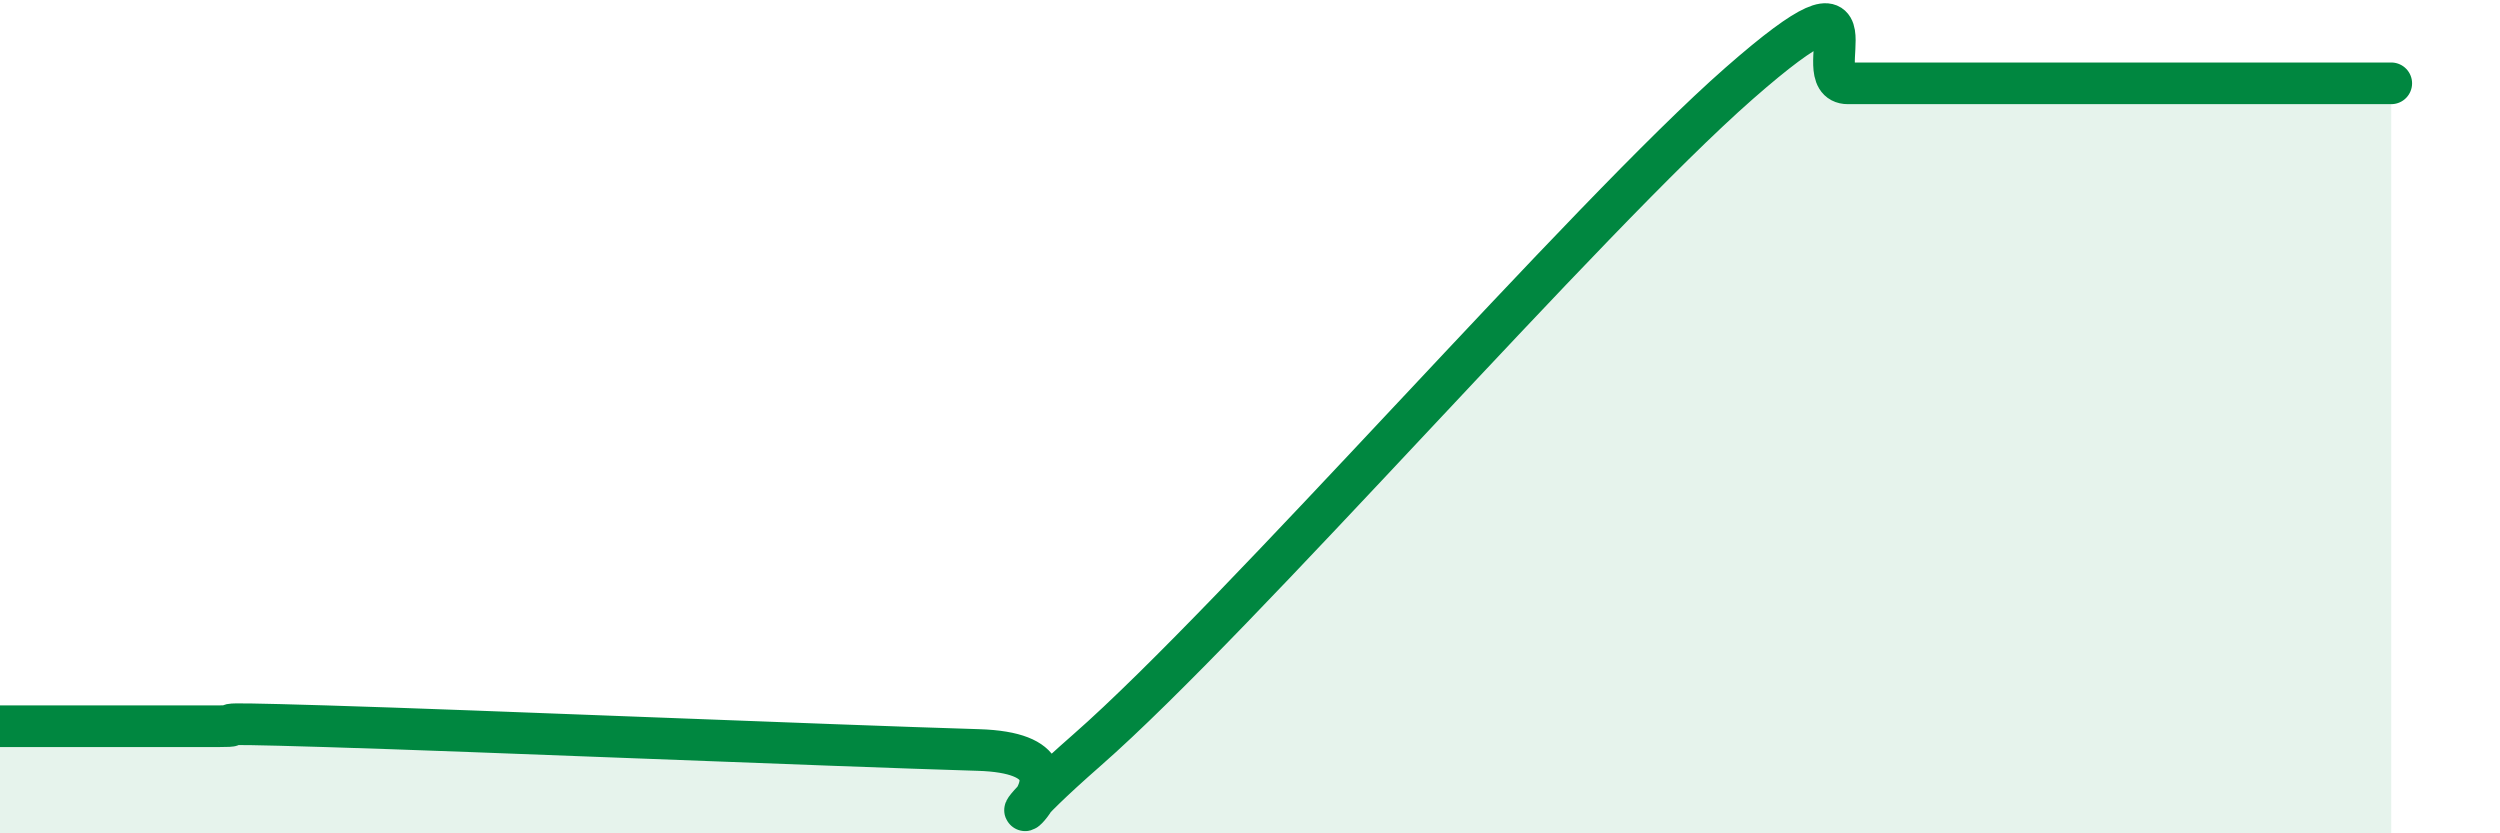
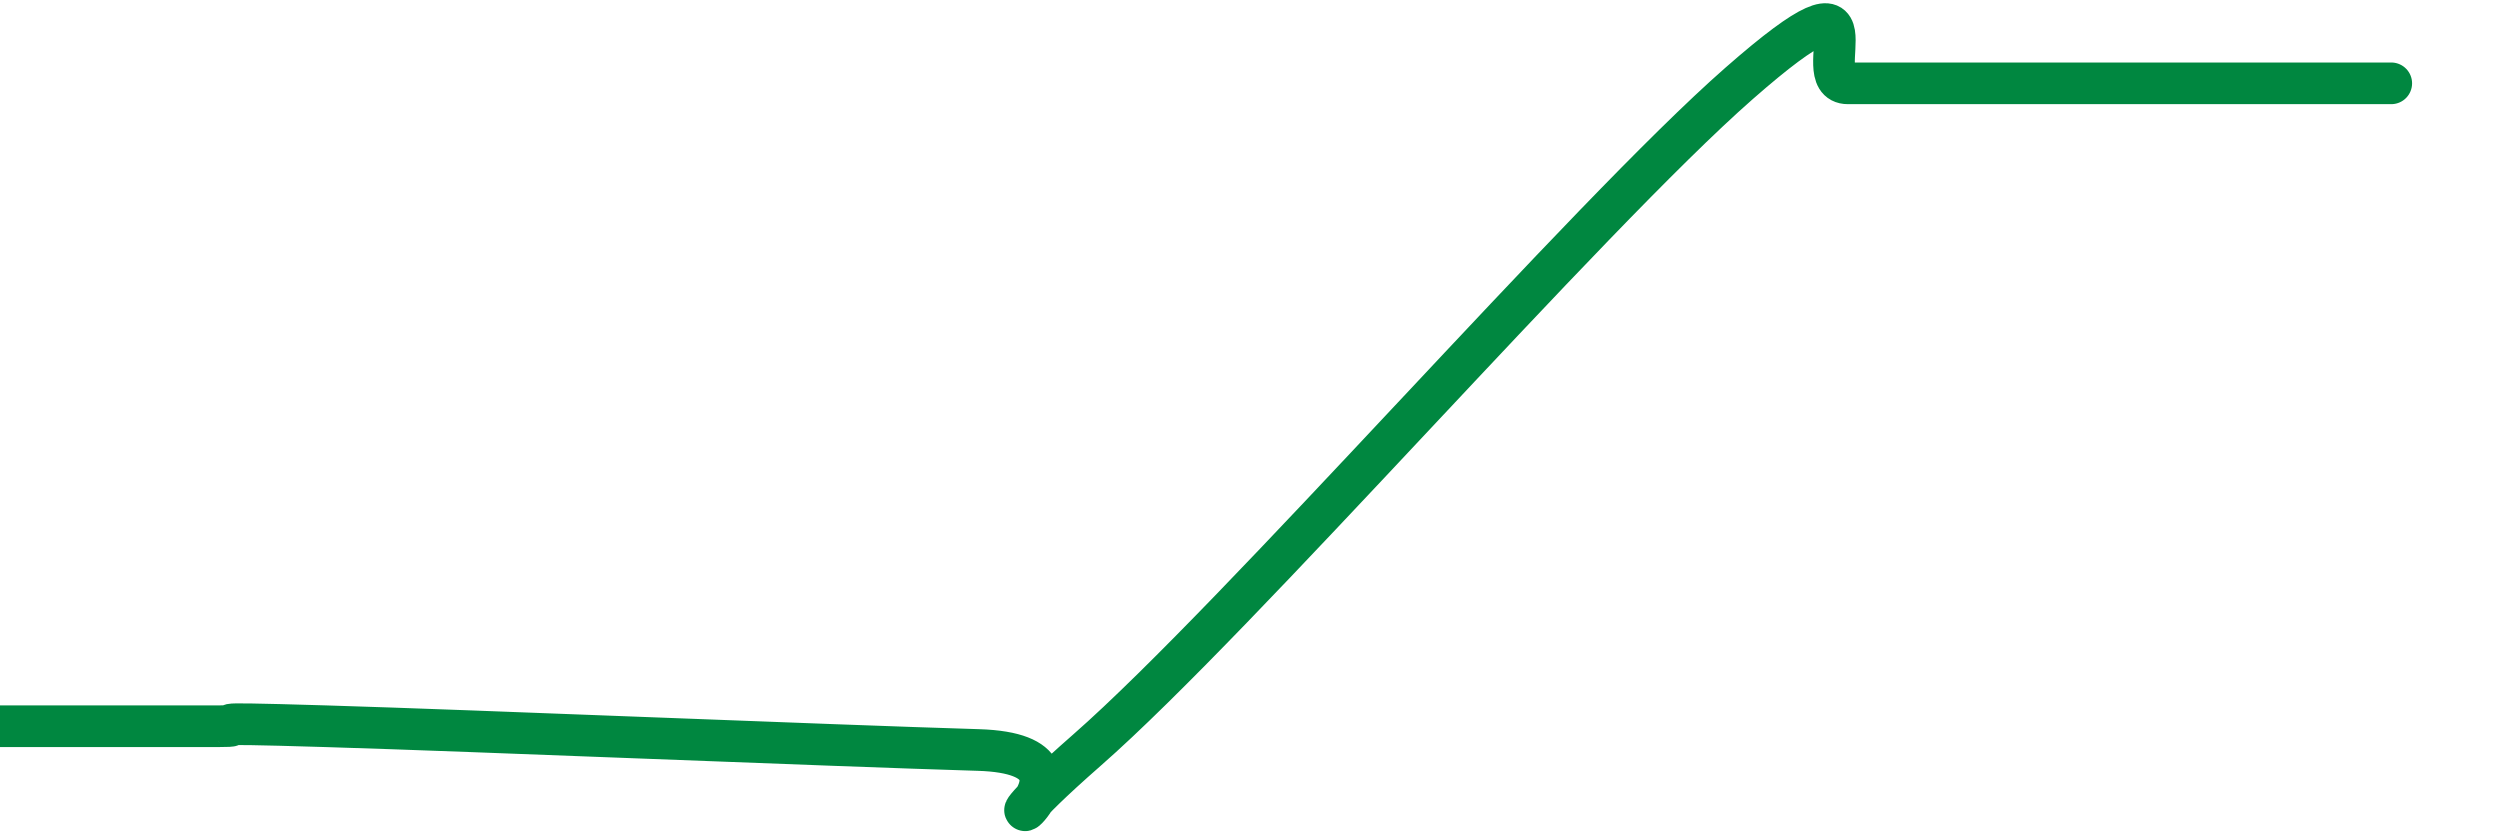
<svg xmlns="http://www.w3.org/2000/svg" width="60" height="20" viewBox="0 0 60 20">
-   <path d="M 0,17.43 C 0.52,17.43 1.57,17.43 2.61,17.43 C 3.65,17.43 4.18,17.43 5.22,17.43 C 6.26,17.43 4.18,17.32 7.83,17.43 C 11.48,17.54 19.83,17.89 23.48,18 C 27.13,18.11 22.44,21.2 26.09,18 C 29.74,14.8 38.09,5.2 41.74,2 C 45.39,-1.2 43.31,2 44.35,2 C 45.39,2 45.92,2 46.96,2 C 48,2 48.53,2 49.57,2 C 50.61,2 51.13,2 52.17,2 C 53.21,2 53.74,2 54.78,2 C 55.82,2 56.87,2 57.39,2L57.39 20L0 20Z" fill="#008740" opacity="0.1" stroke-linecap="round" stroke-linejoin="round" />
  <path d="M 0,17.43 C 0.52,17.43 1.57,17.43 2.61,17.43 C 3.65,17.43 4.18,17.43 5.22,17.43 C 6.26,17.43 4.18,17.32 7.83,17.43 C 11.48,17.54 19.83,17.89 23.48,18 C 27.13,18.11 22.44,21.2 26.09,18 C 29.74,14.8 38.09,5.2 41.74,2 C 45.39,-1.2 43.31,2 44.35,2 C 45.39,2 45.92,2 46.96,2 C 48,2 48.53,2 49.57,2 C 50.61,2 51.13,2 52.17,2 C 53.21,2 53.74,2 54.78,2 C 55.82,2 56.87,2 57.39,2" stroke="#008740" stroke-width="1" fill="none" stroke-linecap="round" stroke-linejoin="round" />
</svg>